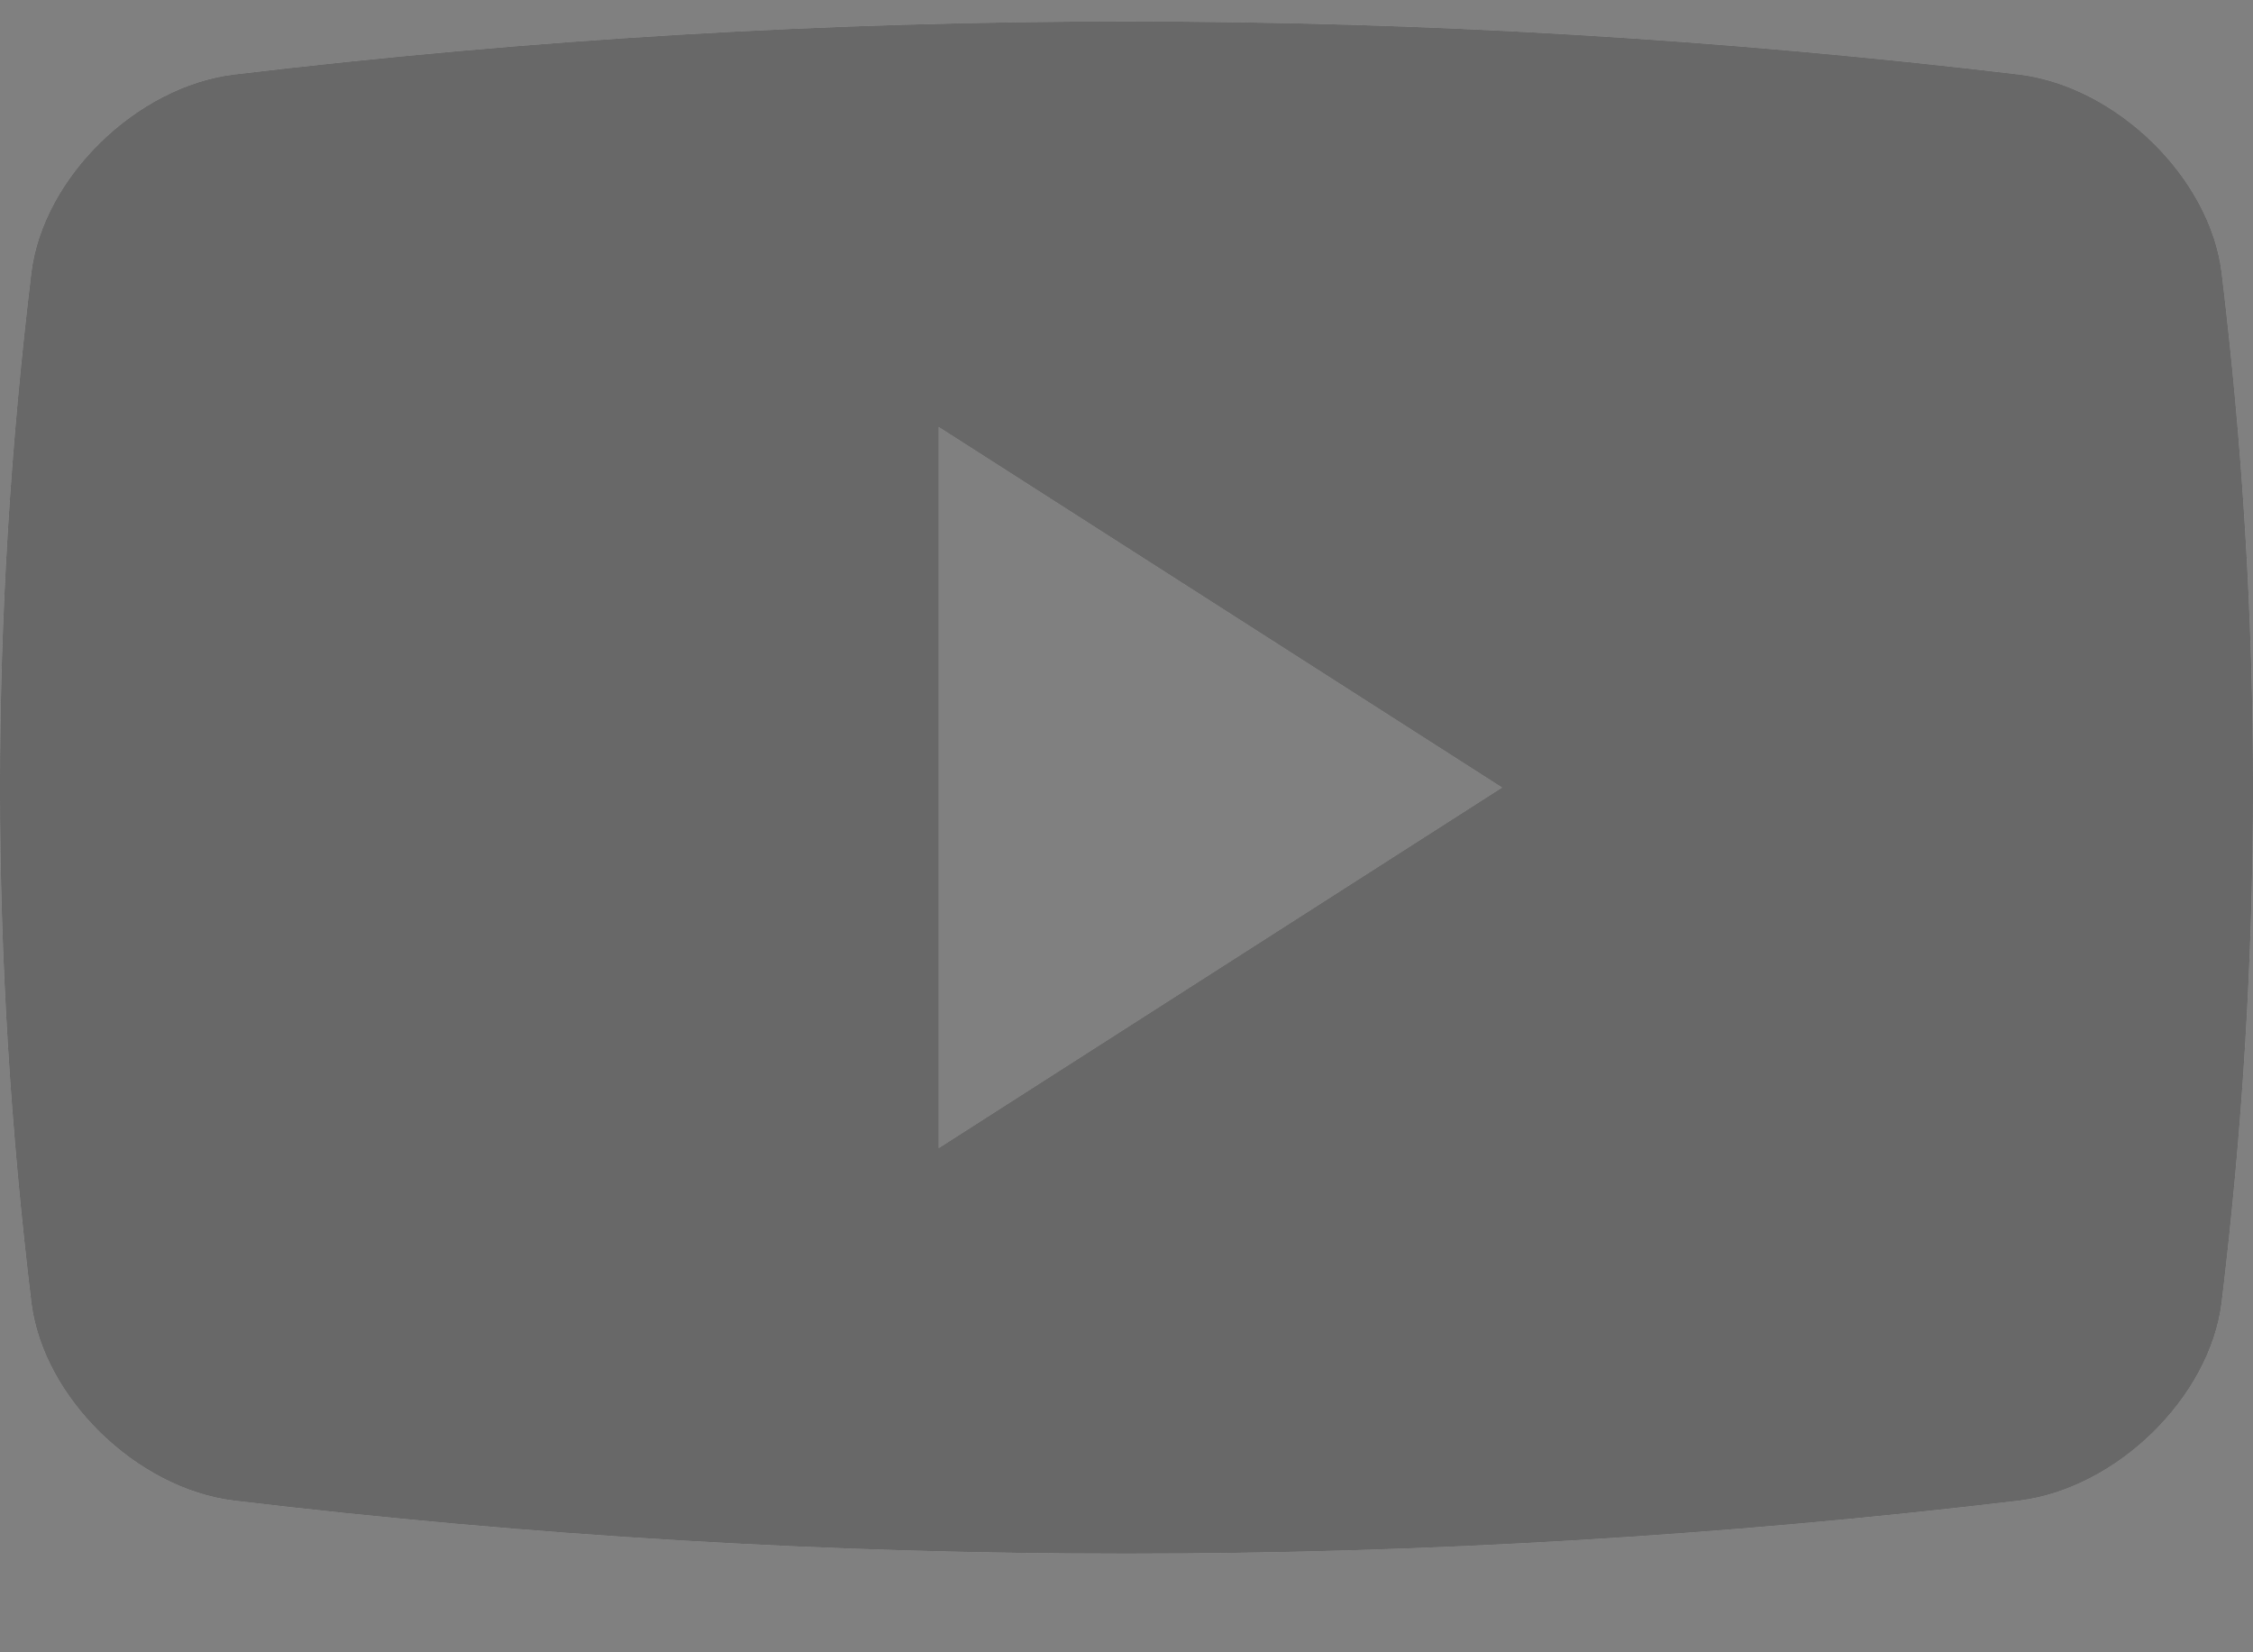
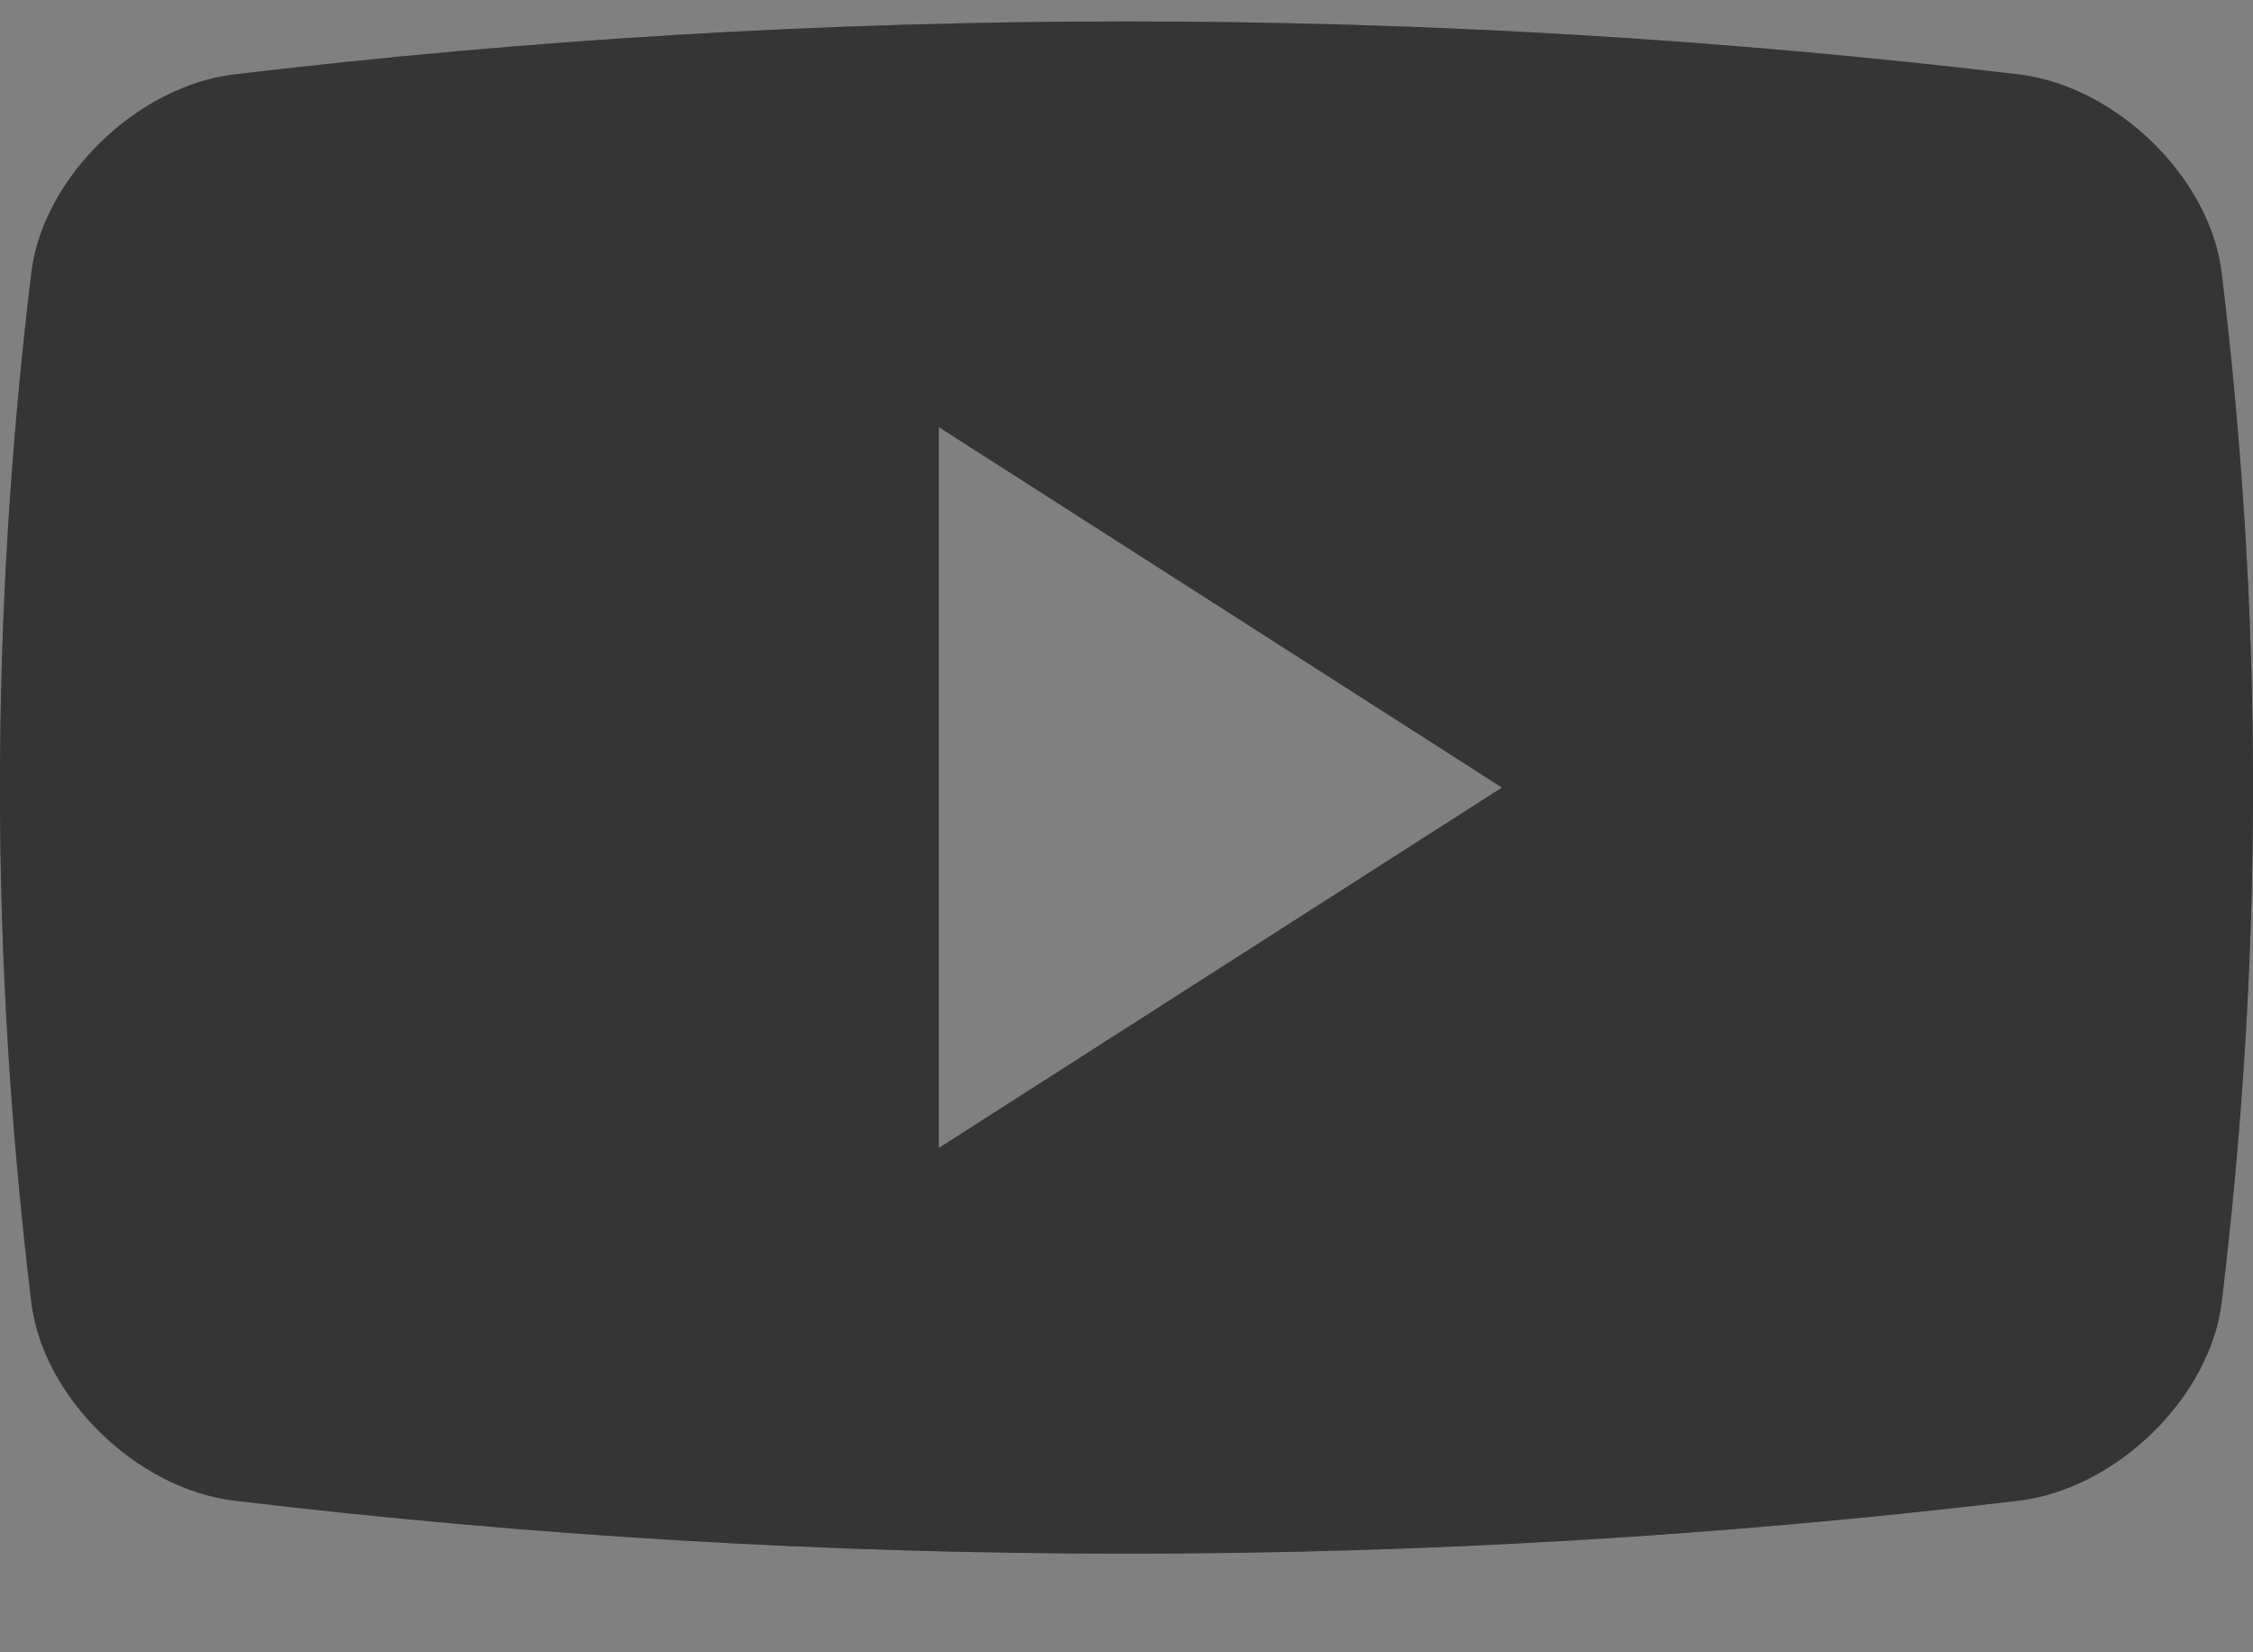
<svg xmlns="http://www.w3.org/2000/svg" width="15" height="11" viewBox="0 0 15 11" fill="none">
  <rect x="0" y="0" width="15" height="11" fill="#808080" stroke="none" />
-   <path d="M14.791 1.812C14.712 1.182 14.093 0.577 13.445 0.496C9.496 0.025 5.503 0.025 1.555 0.496C0.907 0.577 0.288 1.182 0.209 1.812C-0.07 4.123 -0.07 6.363 0.209 8.674C0.288 9.304 0.907 9.909 1.555 9.99C5.503 10.461 9.496 10.461 13.445 9.99C14.093 9.909 14.712 9.304 14.791 8.674C15.07 6.364 15.07 4.123 14.791 1.812ZM6.25 7.643V2.843L10 5.243L6.25 7.643Z" fill="white" />
  <path d="M14.791 1.812C14.712 1.182 14.093 0.577 13.445 0.496C9.496 0.025 5.503 0.025 1.555 0.496C0.907 0.577 0.288 1.182 0.209 1.812C-0.07 4.123 -0.07 6.363 0.209 8.674C0.288 9.304 0.907 9.909 1.555 9.99C5.503 10.461 9.496 10.461 13.445 9.99C14.093 9.909 14.712 9.304 14.791 8.674C15.07 6.364 15.07 4.123 14.791 1.812ZM6.25 7.643V2.843L10 5.243L6.25 7.643Z" fill="black" fill-opacity="0.2" />
  <path d="M14.791 1.812C14.712 1.182 14.093 0.577 13.445 0.496C9.496 0.025 5.503 0.025 1.555 0.496C0.907 0.577 0.288 1.182 0.209 1.812C-0.07 4.123 -0.07 6.363 0.209 8.674C0.288 9.304 0.907 9.909 1.555 9.99C5.503 10.461 9.496 10.461 13.445 9.99C14.093 9.909 14.712 9.304 14.791 8.674C15.07 6.364 15.07 4.123 14.791 1.812ZM6.25 7.643V2.843L10 5.243L6.25 7.643Z" fill="black" fill-opacity="0.2" />
  <path d="M14.791 1.812C14.712 1.182 14.093 0.577 13.445 0.496C9.496 0.025 5.503 0.025 1.555 0.496C0.907 0.577 0.288 1.182 0.209 1.812C-0.07 4.123 -0.07 6.363 0.209 8.674C0.288 9.304 0.907 9.909 1.555 9.99C5.503 10.461 9.496 10.461 13.445 9.99C14.093 9.909 14.712 9.304 14.791 8.674C15.07 6.364 15.07 4.123 14.791 1.812ZM6.25 7.643V2.843L10 5.243L6.25 7.643Z" fill="black" fill-opacity="0.2" />
  <path d="M14.791 1.812C14.712 1.182 14.093 0.577 13.445 0.496C9.496 0.025 5.503 0.025 1.555 0.496C0.907 0.577 0.288 1.182 0.209 1.812C-0.07 4.123 -0.07 6.363 0.209 8.674C0.288 9.304 0.907 9.909 1.555 9.99C5.503 10.461 9.496 10.461 13.445 9.99C14.093 9.909 14.712 9.304 14.791 8.674C15.07 6.364 15.07 4.123 14.791 1.812ZM6.25 7.643V2.843L10 5.243L6.25 7.643Z" fill="black" fill-opacity="0.2" />
</svg>